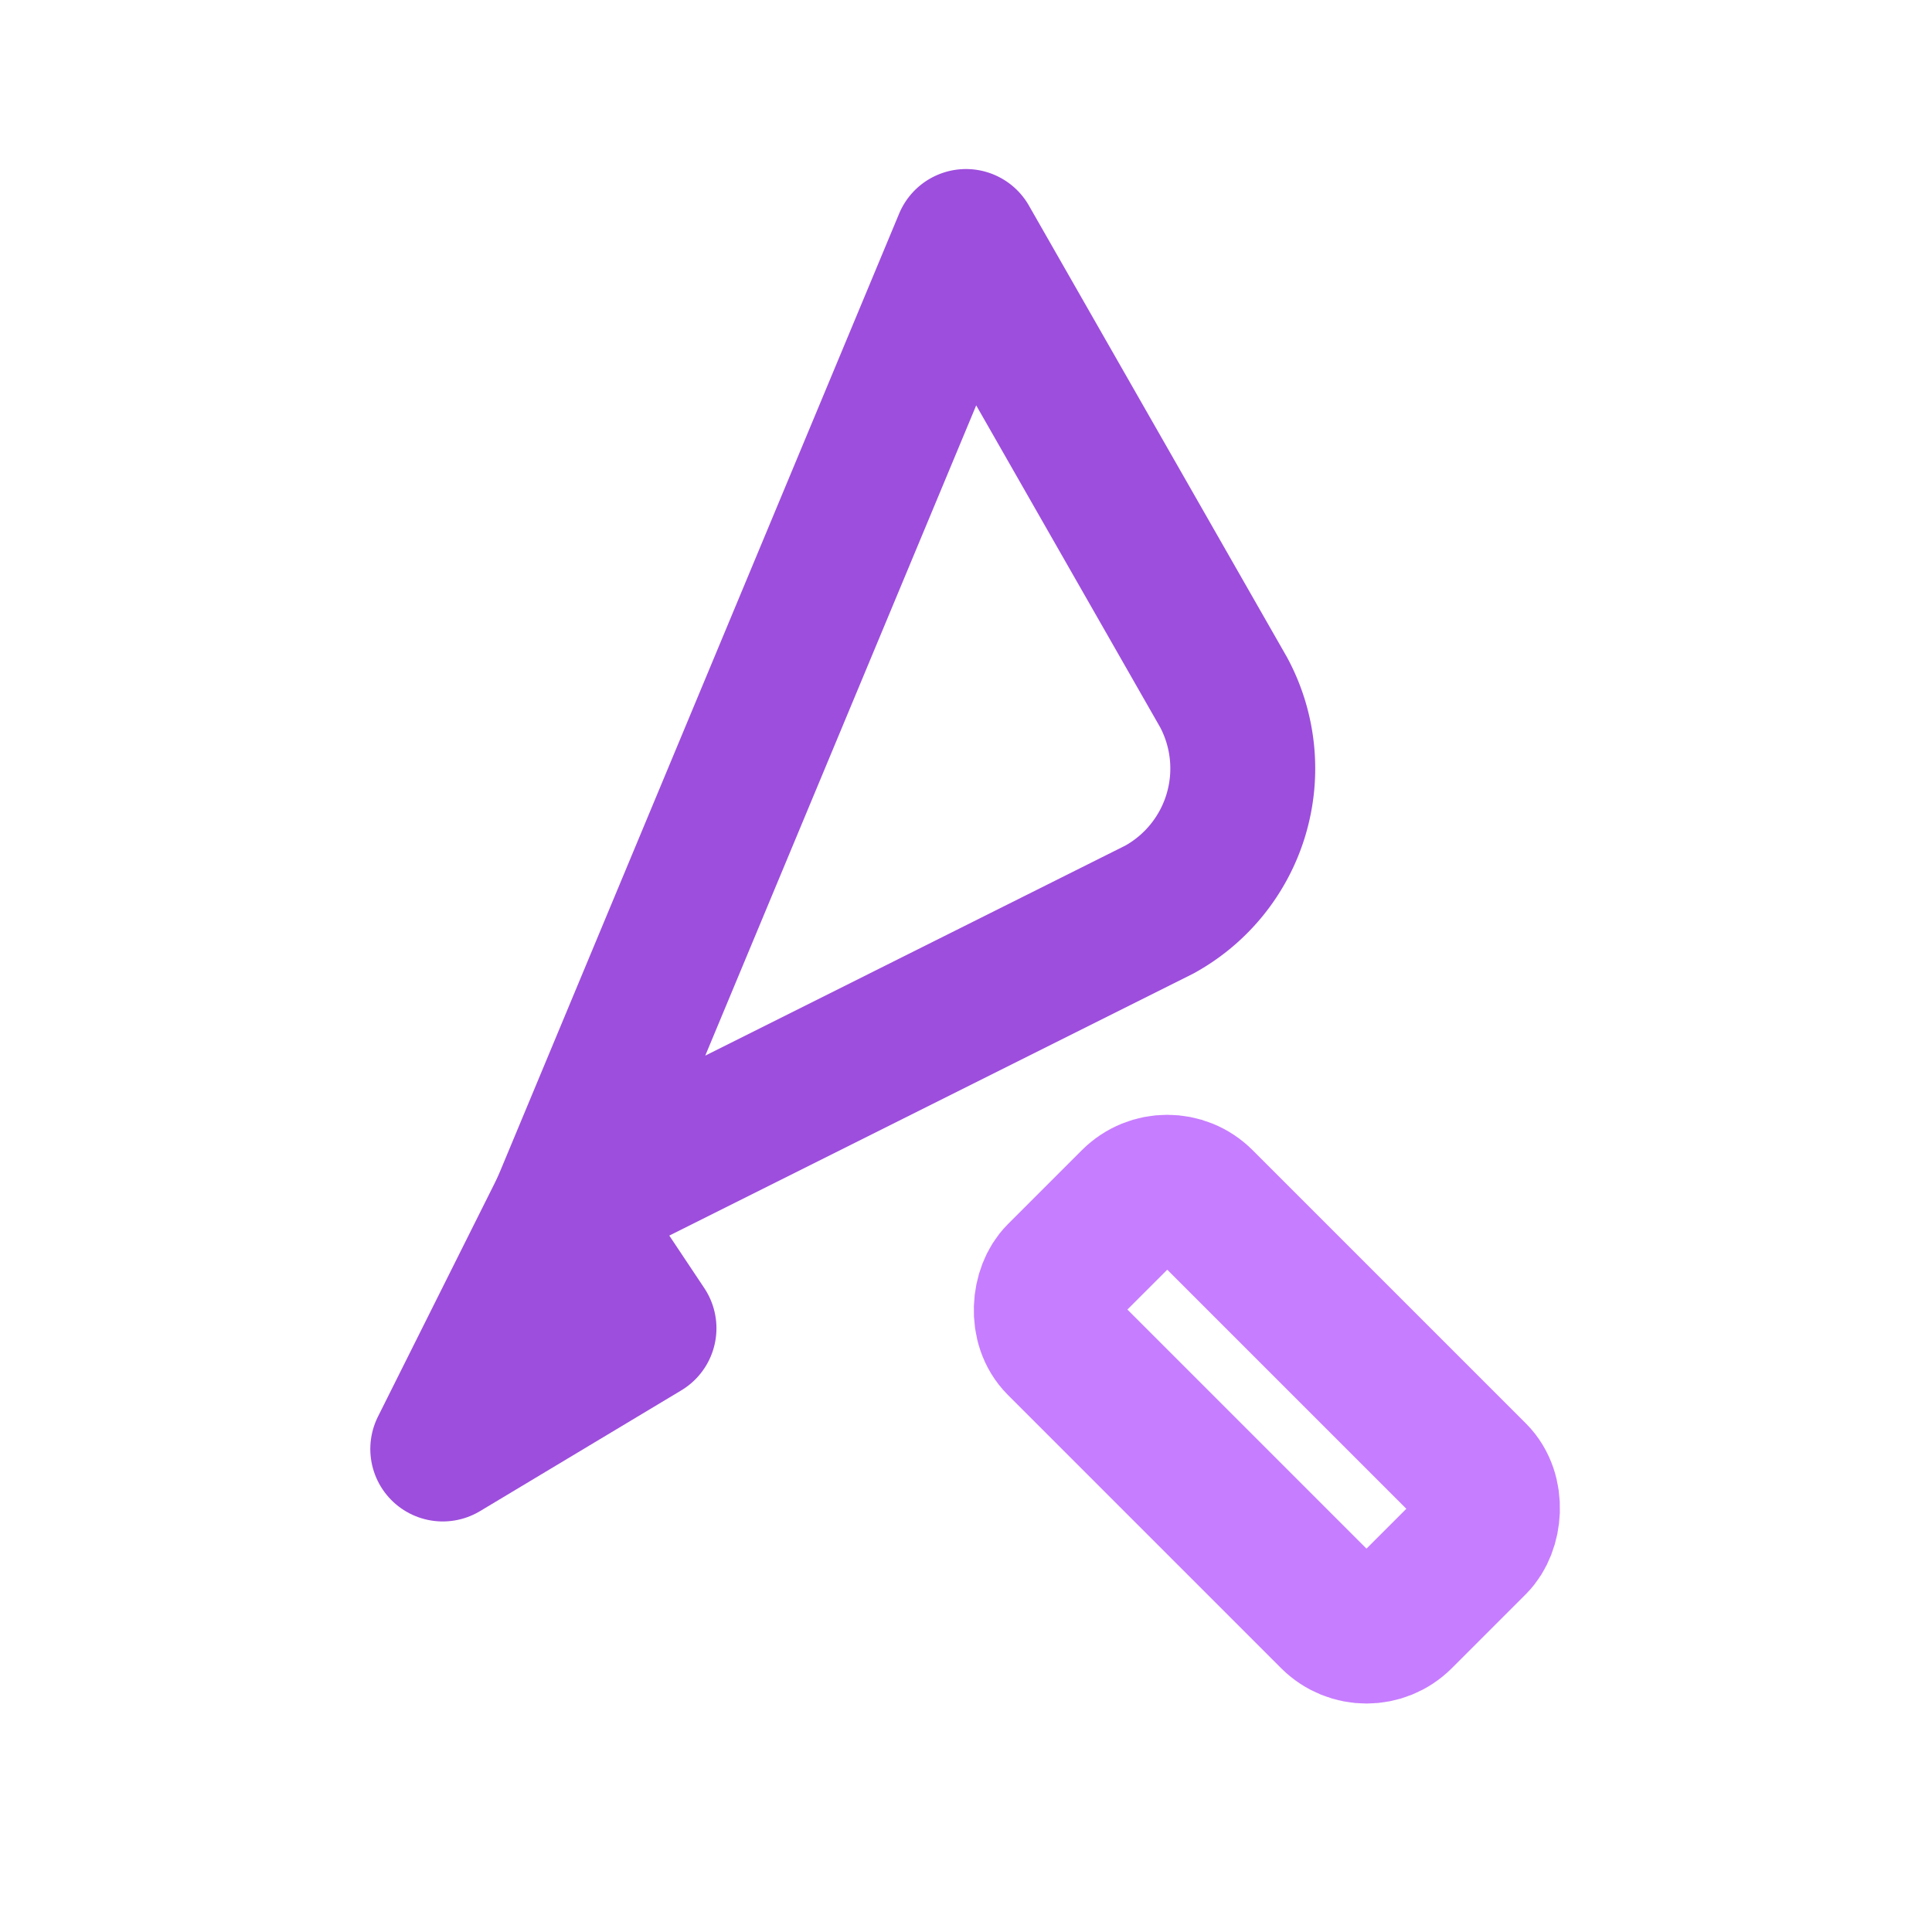
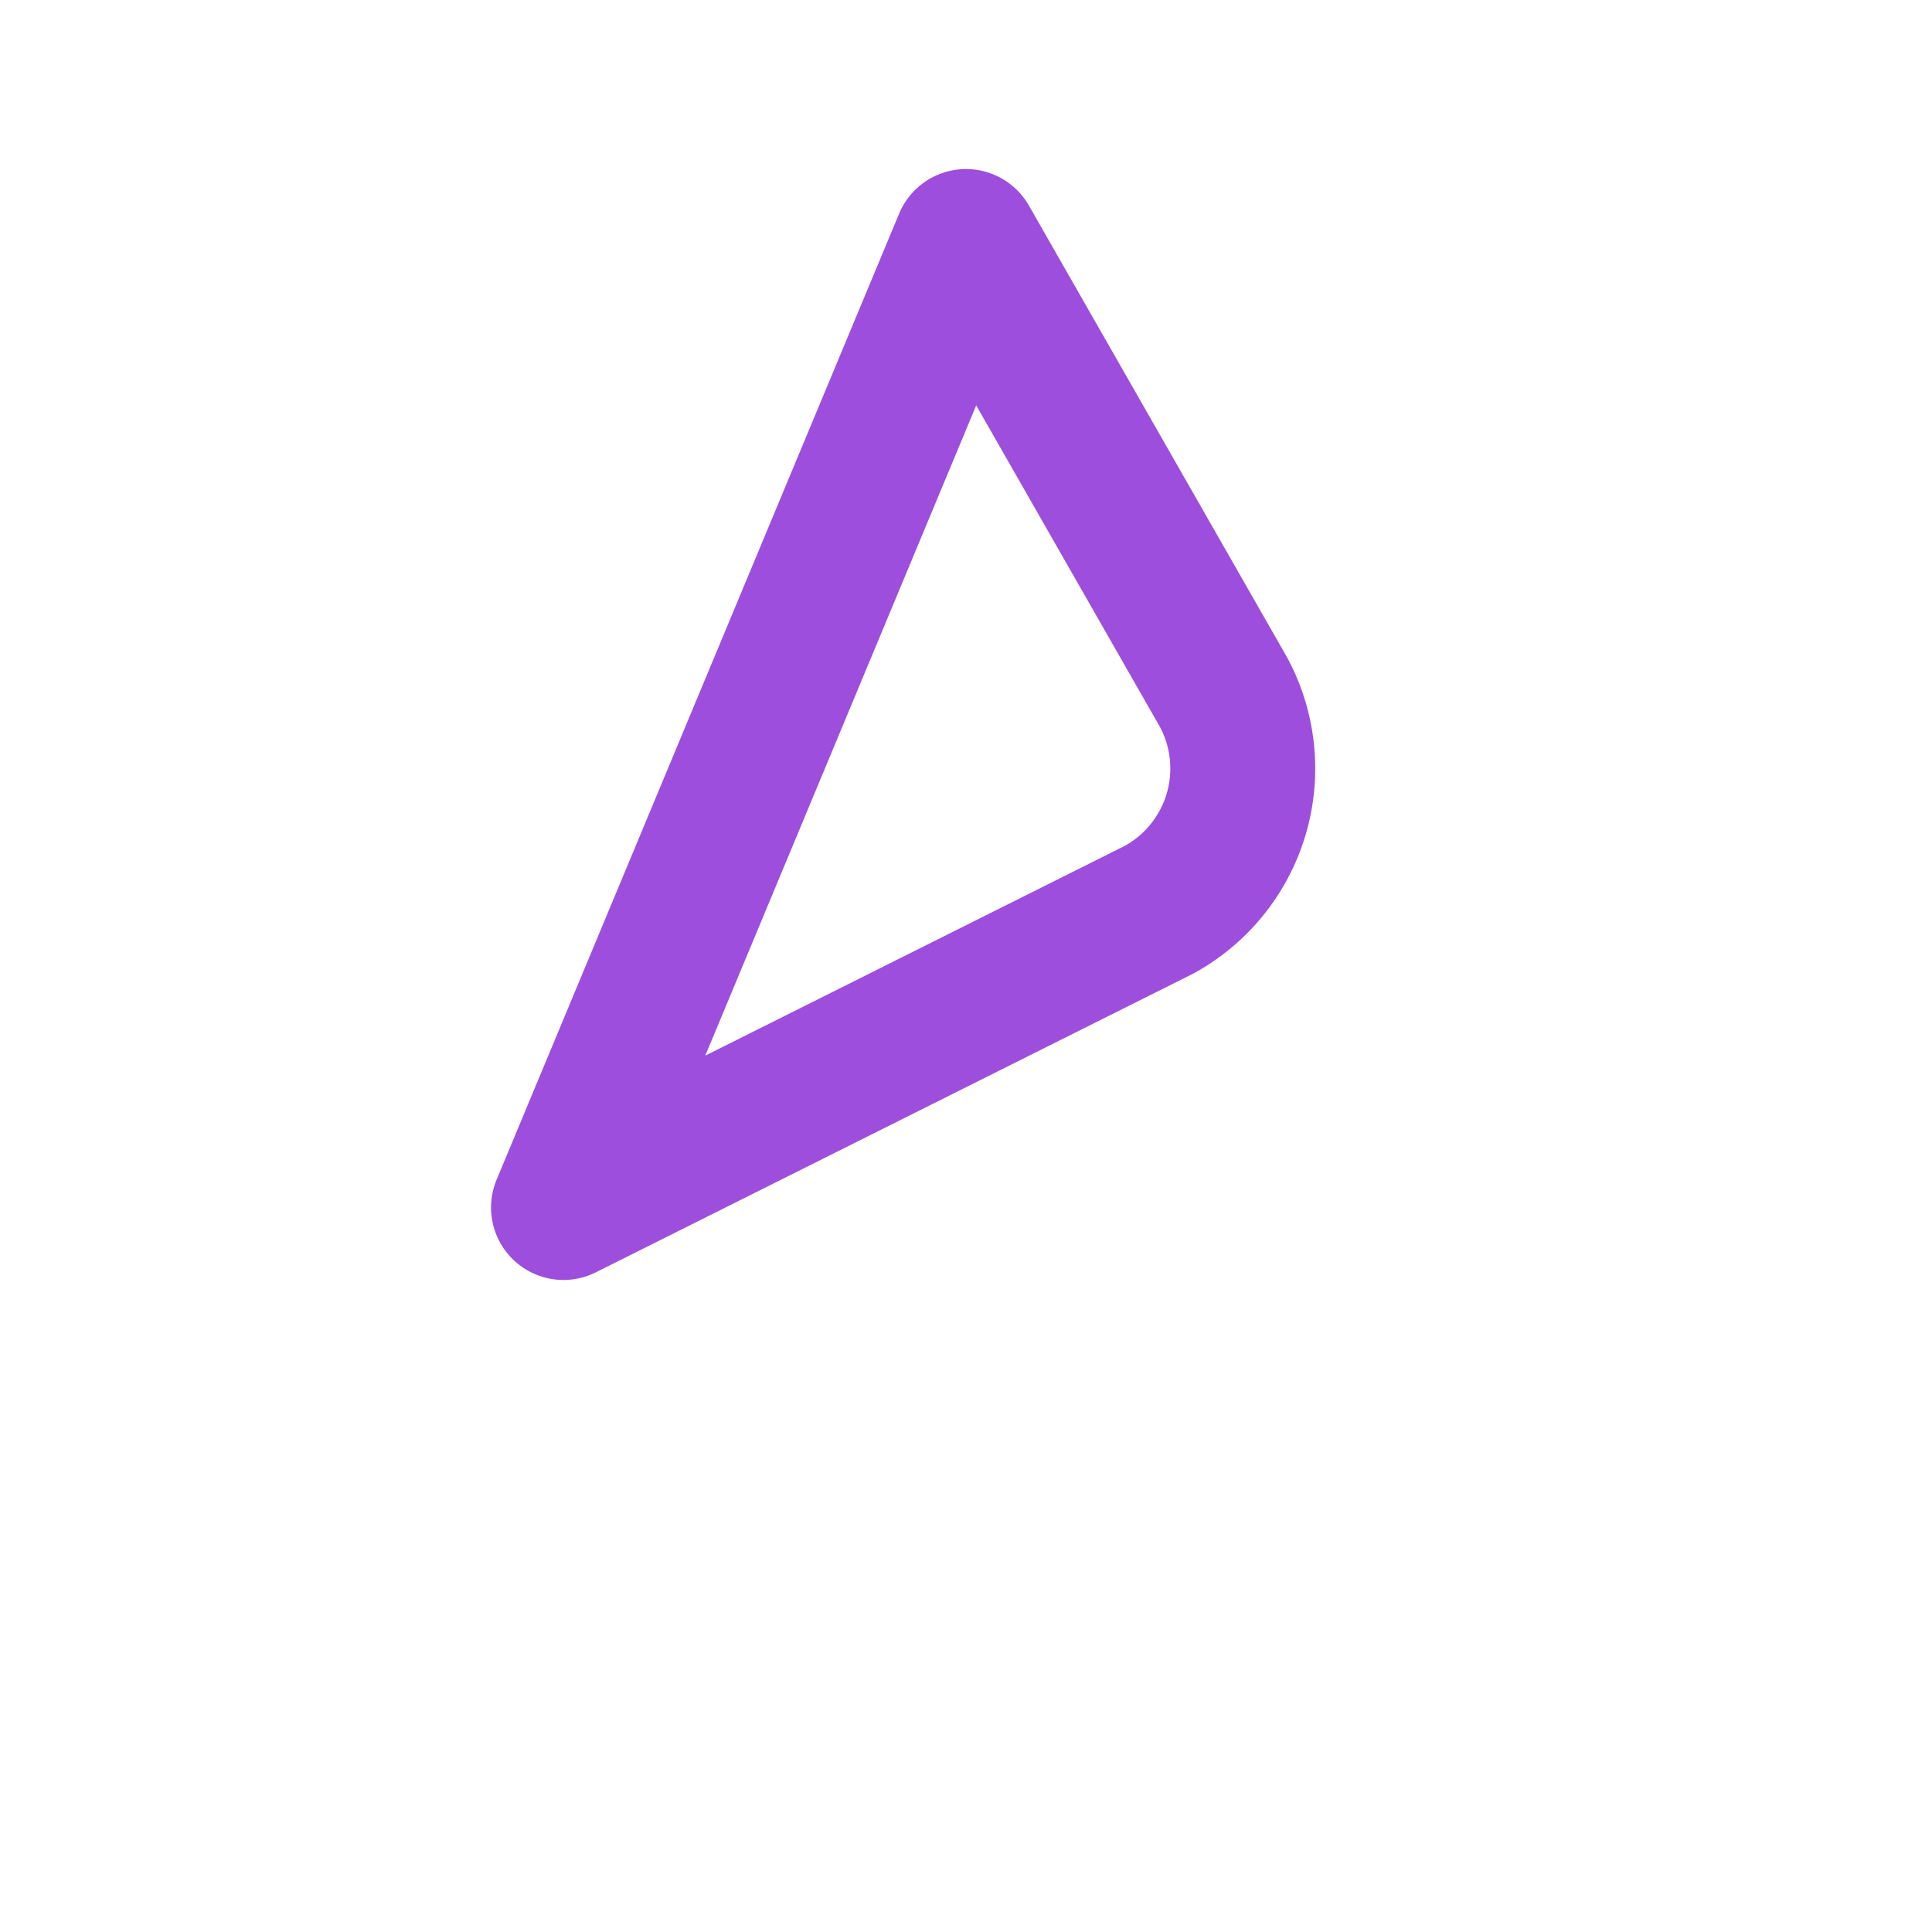
<svg xmlns="http://www.w3.org/2000/svg" stroke-linejoin="round" stroke-linecap="round" stroke-width="1.8" stroke="#9D4EDD" fill="none" viewBox="0 0 24 24" height="64" width="64">
  <defs>
    <style> .p1{stroke:#9D4EDD} .p2{stroke:#C77DFF} </style>
  </defs>
-   <path d="M12 3l3.2 5.6a2 2 0 0 1-.8 2.7L7 15l5-12z" class="p1" />
-   <path d="M7 15l-1.5 3L8 16.5 7 15z" class="p1" />
-   <rect transform="rotate(45 14.5 14.5)" rx="0.6" height="2.5" width="6" y="14.5" x="14.5" class="p2" />
+   <path d="M12 3l3.2 5.6a2 2 0 0 1-.8 2.7L7 15z" class="p1" />
</svg>